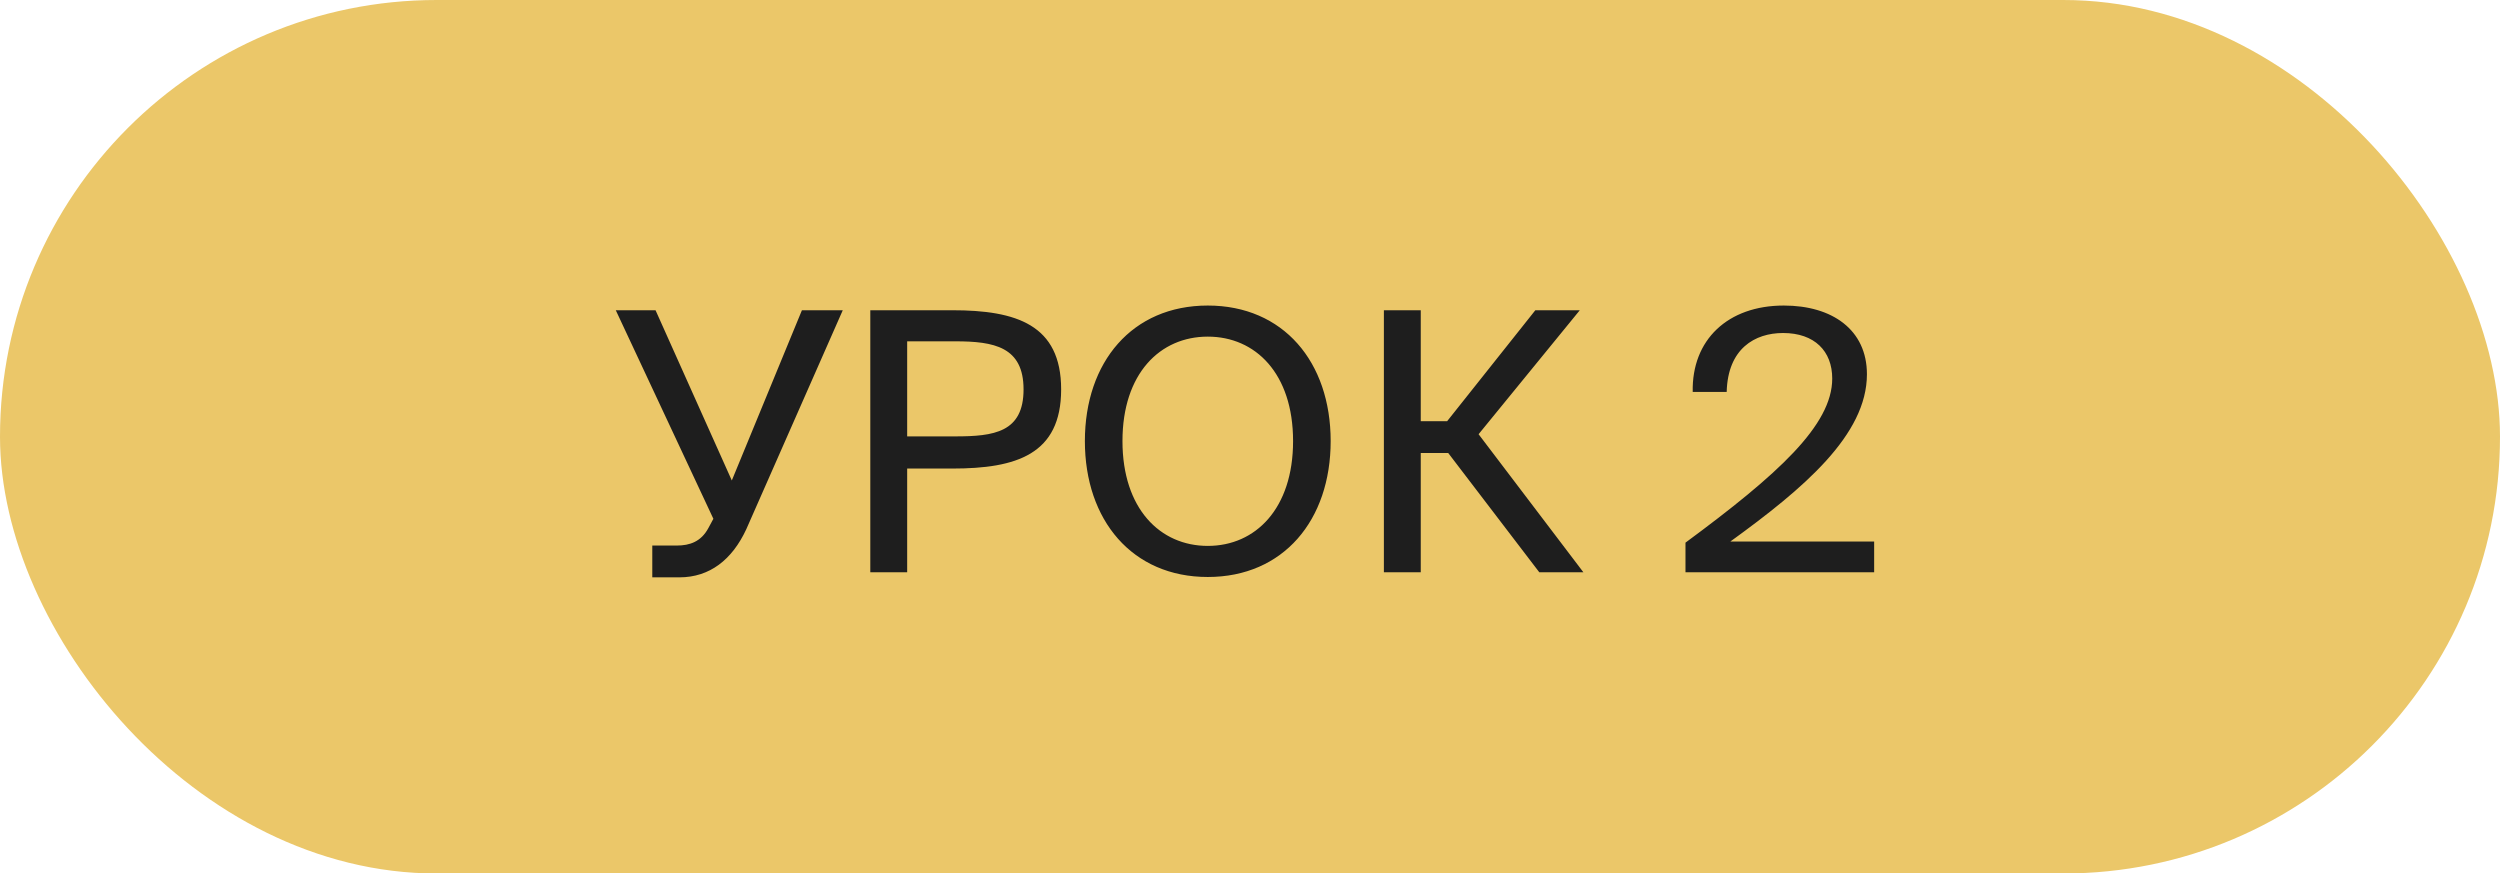
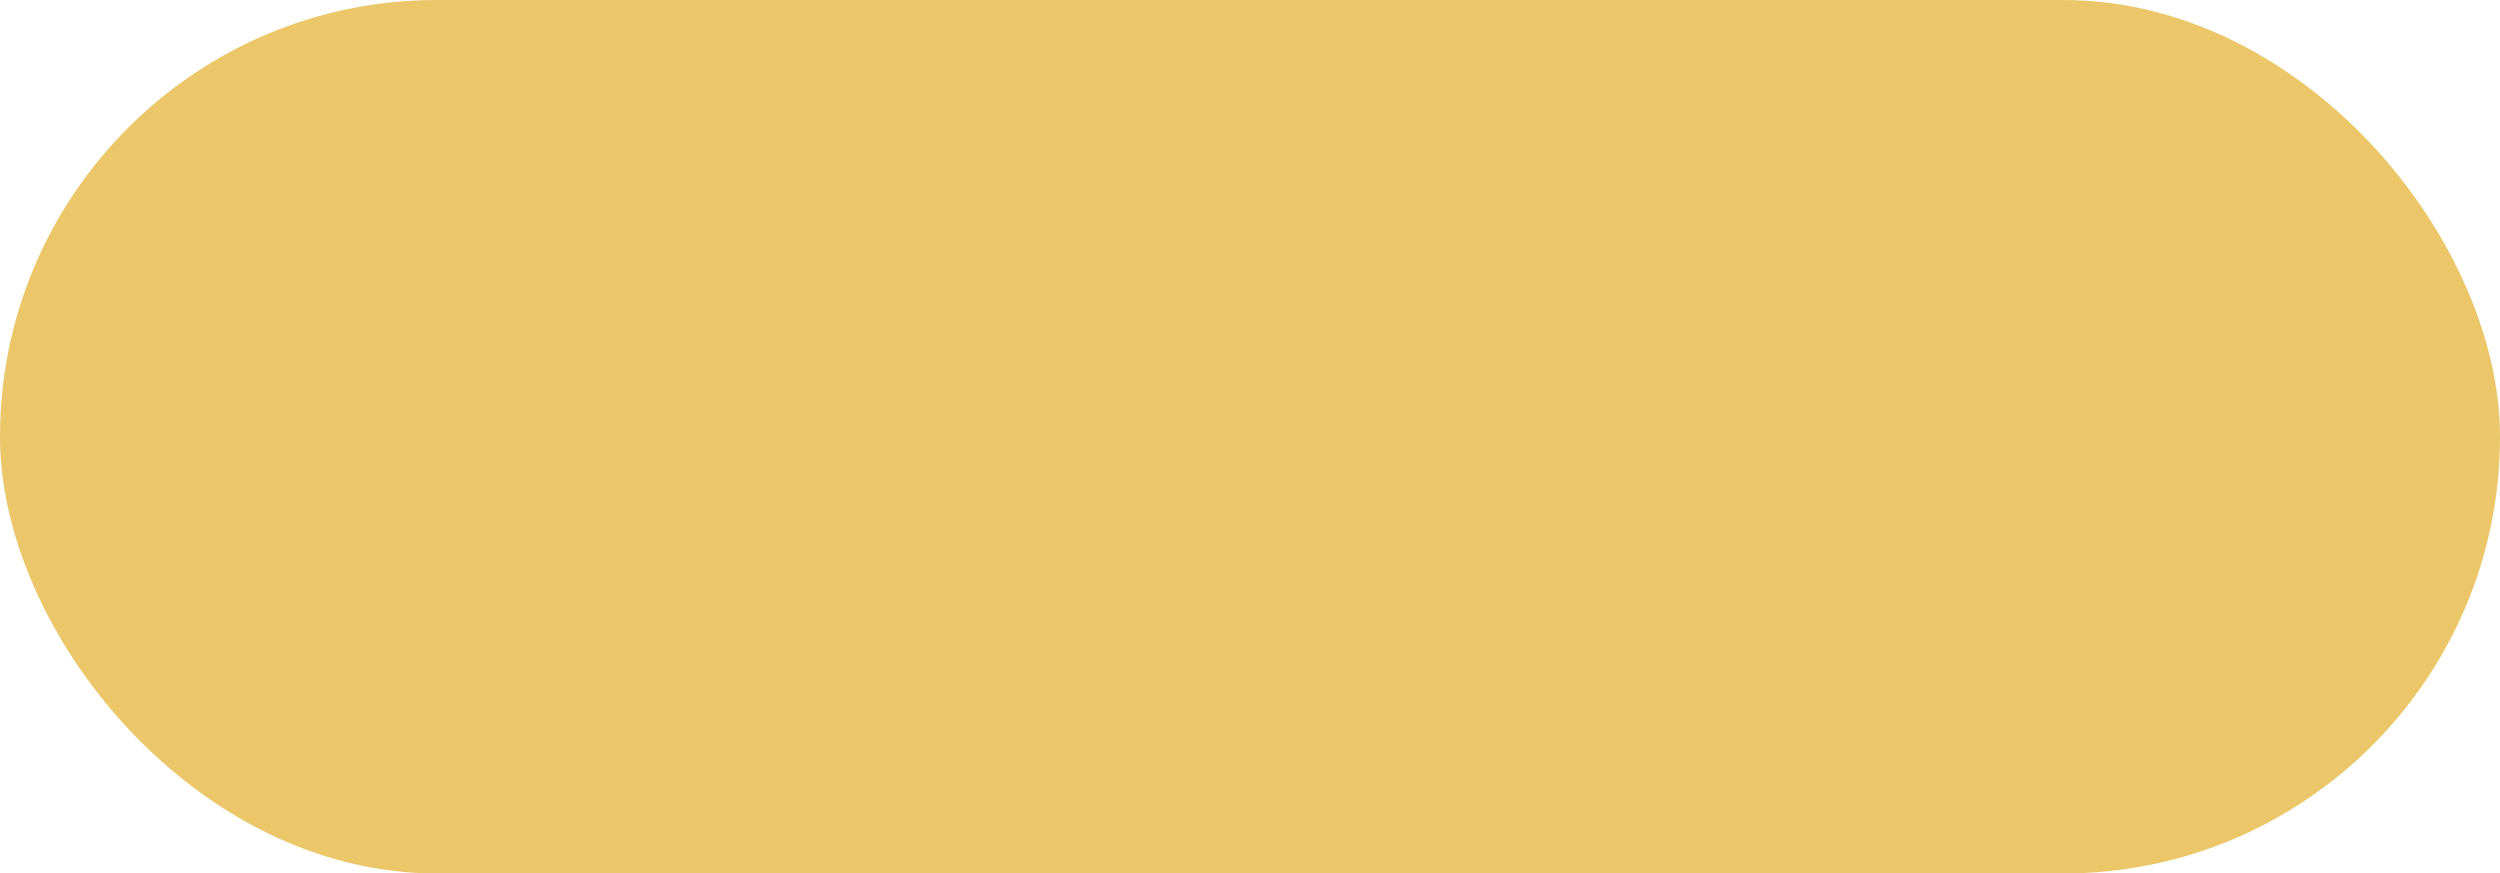
<svg xmlns="http://www.w3.org/2000/svg" width="83" height="29" viewBox="0 0 83 29" fill="none">
  <rect width="83" height="29" rx="14.5" fill="#EBC769" />
-   <path d="M22.556 19.168H21.656V18.112H22.472C22.904 18.112 23.276 17.98 23.516 17.536L23.684 17.224L20.444 10.3H21.764L24.296 15.952L26.624 10.3H27.98L24.776 17.572C24.308 18.58 23.564 19.168 22.556 19.168ZM28.894 10.3H31.618C33.742 10.3 35.23 10.78 35.23 12.928C35.23 15.088 33.742 15.556 31.618 15.556H30.118V19H28.894V10.3ZM31.714 11.332H30.118V14.488H31.714C32.998 14.488 33.982 14.356 33.982 12.928C33.982 11.512 32.998 11.332 31.714 11.332ZM37.266 14.644C37.266 16.888 38.514 18.124 40.098 18.124C41.682 18.124 42.93 16.888 42.93 14.644C42.93 12.4 41.682 11.176 40.098 11.176C38.514 11.176 37.266 12.4 37.266 14.644ZM44.178 14.644C44.178 17.272 42.606 19.156 40.098 19.156C37.59 19.156 36.018 17.272 36.018 14.644C36.018 12.016 37.59 10.144 40.098 10.144C42.606 10.144 44.178 12.016 44.178 14.644ZM51.105 19L48.081 15.04H47.169V19H45.945V10.3H47.169V13.984H48.045L50.973 10.3H52.449L49.089 14.416L52.569 19H51.105ZM59.222 10.144C60.83 10.144 61.982 10.948 61.982 12.424C61.982 14.44 59.882 16.216 57.446 17.98H62.222V19H55.958V18.016C59.03 15.748 60.83 14.116 60.83 12.568C60.83 11.656 60.242 11.056 59.198 11.056C58.262 11.056 57.362 11.572 57.326 13.012H56.198C56.162 11.284 57.362 10.144 59.222 10.144Z" fill="#1E1E1E" />
</svg>